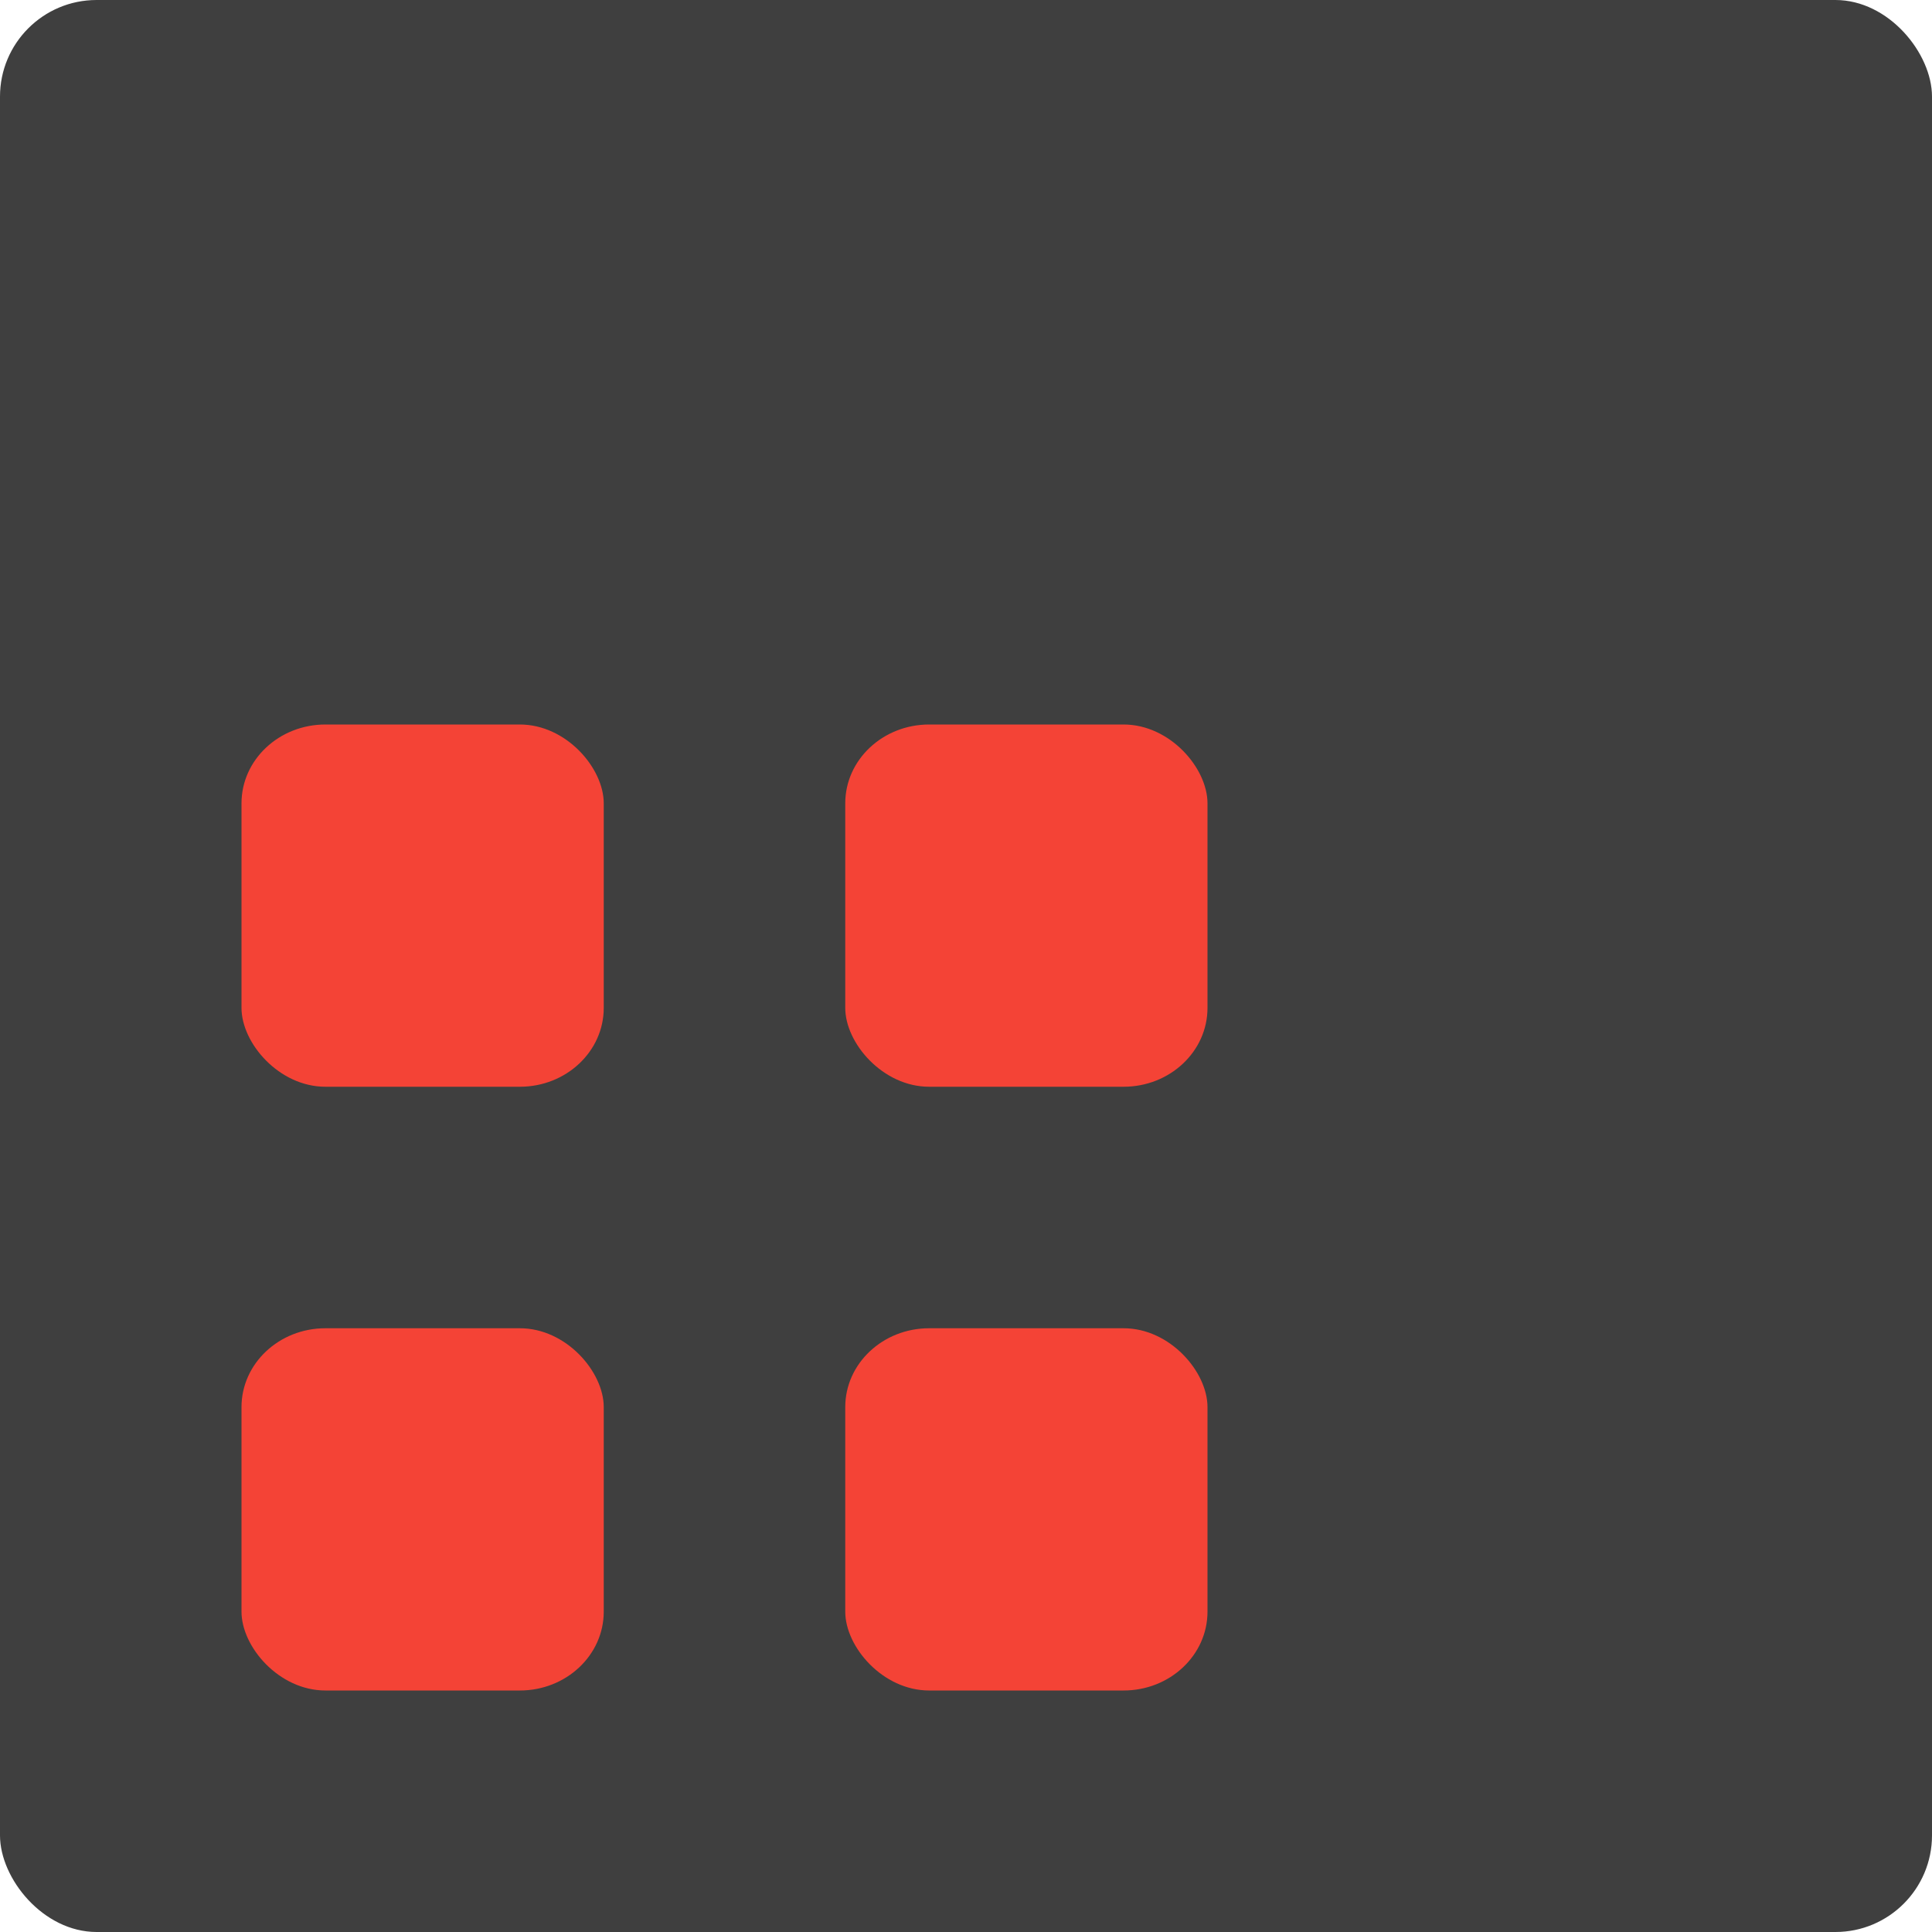
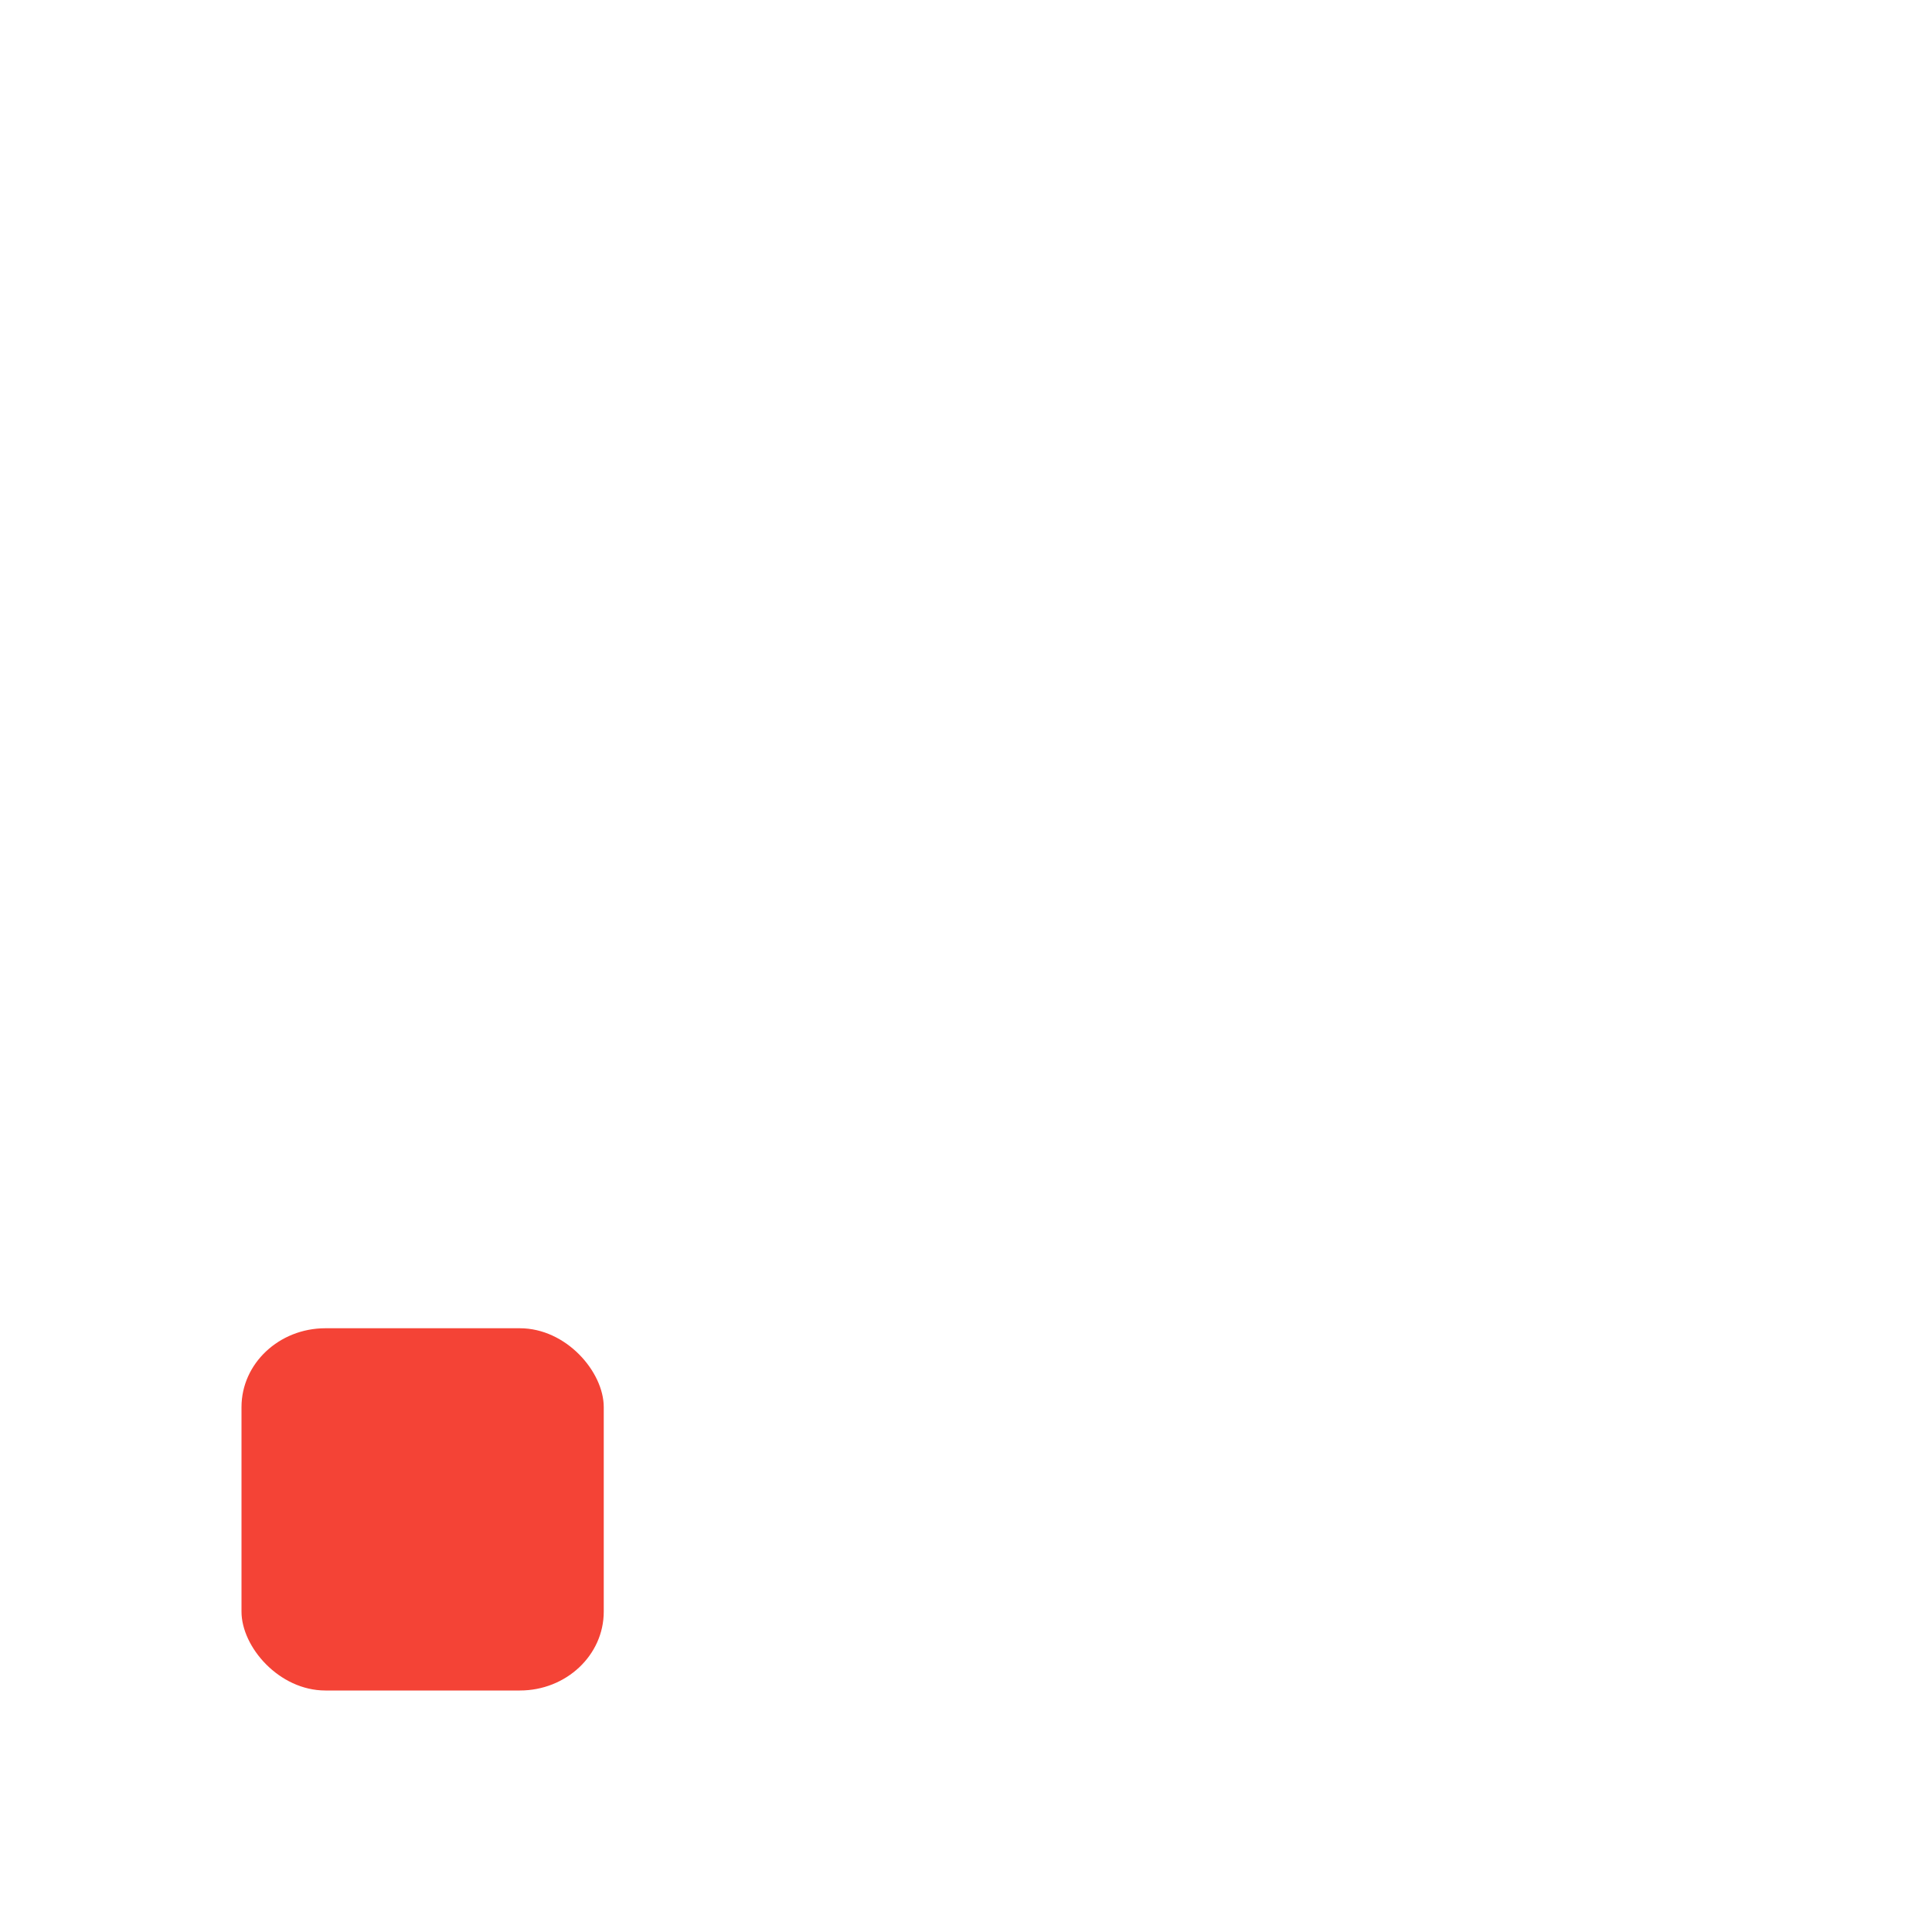
<svg xmlns="http://www.w3.org/2000/svg" width="16" height="16" version="1">
-   <rect fill="#3f3f3f" width="16" height="16" x="0" y="0" rx=".8" ry=".8" />
  <rect fill="#f44336" width="3" height="3" x="2" y="11" rx=".695" ry=".653" />
-   <rect fill="#f44336" width="3" height="3" x="2" y="6" rx=".695" ry=".653" />
-   <rect fill="#f44336" width="3" height="3" x="7" y="11" rx=".695" ry=".653" />
-   <rect fill="#f44336" width="3" height="3" x="7" y="6" rx=".695" ry=".653" />
</svg>